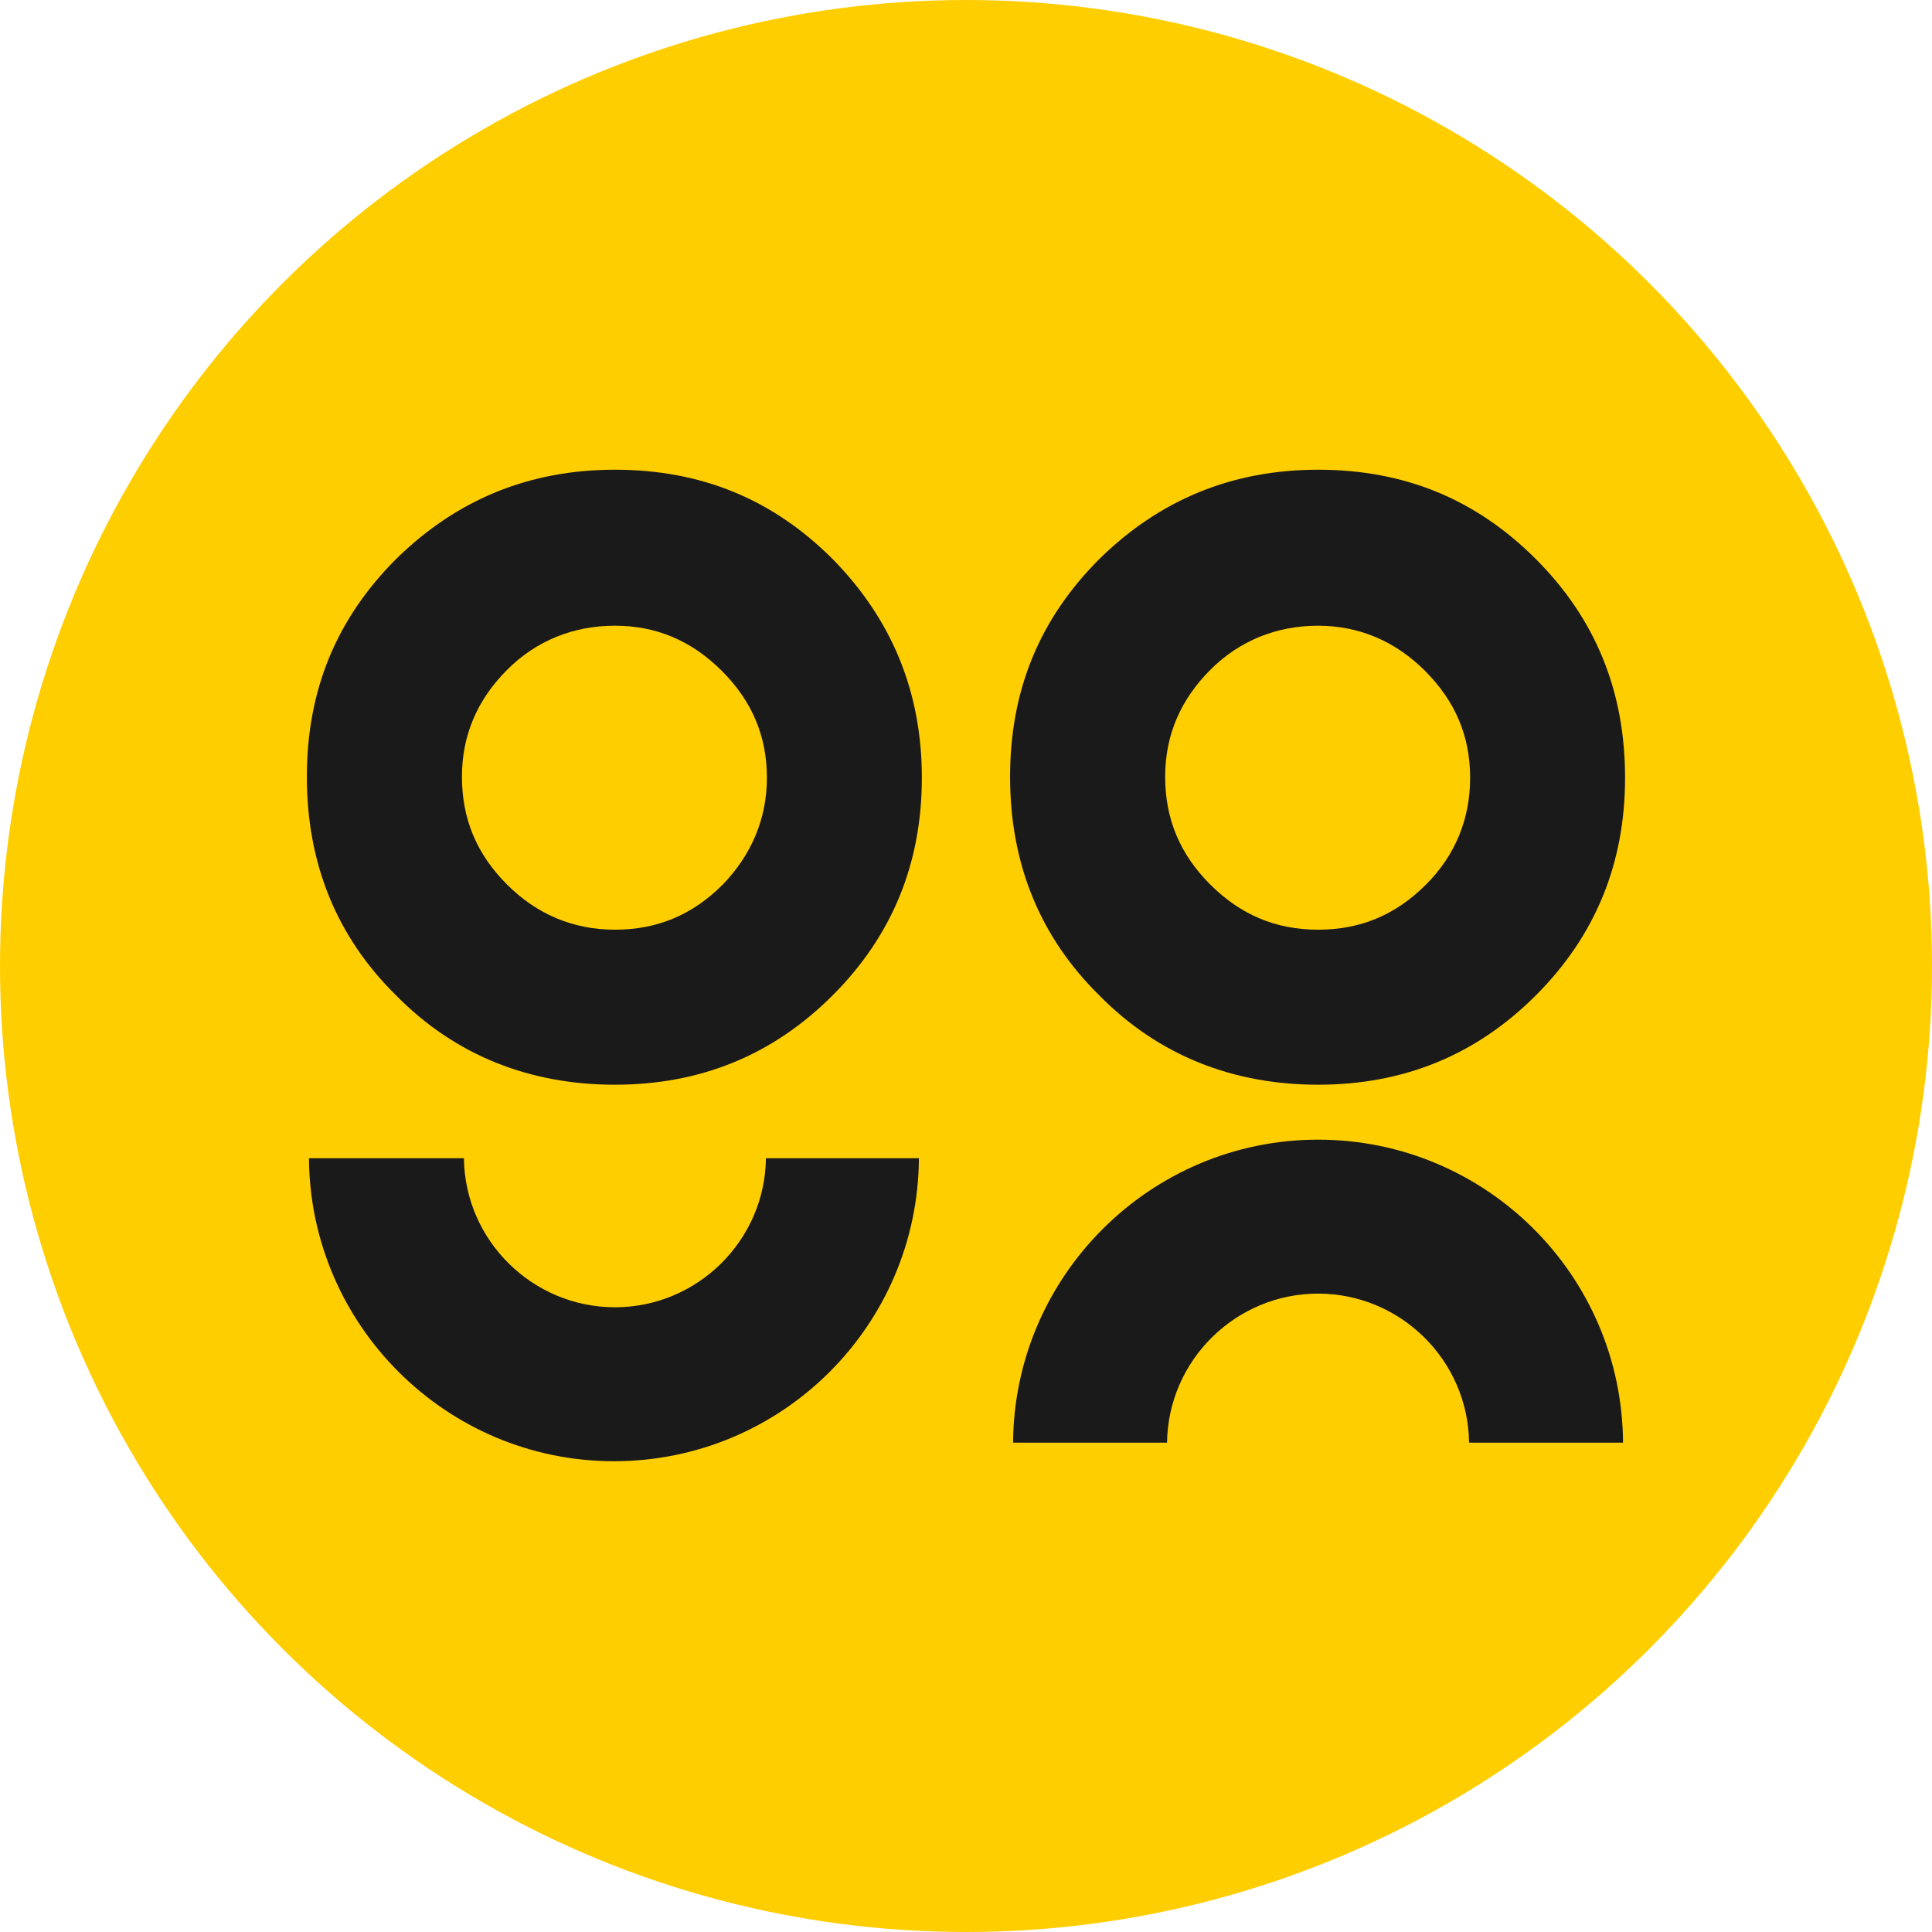
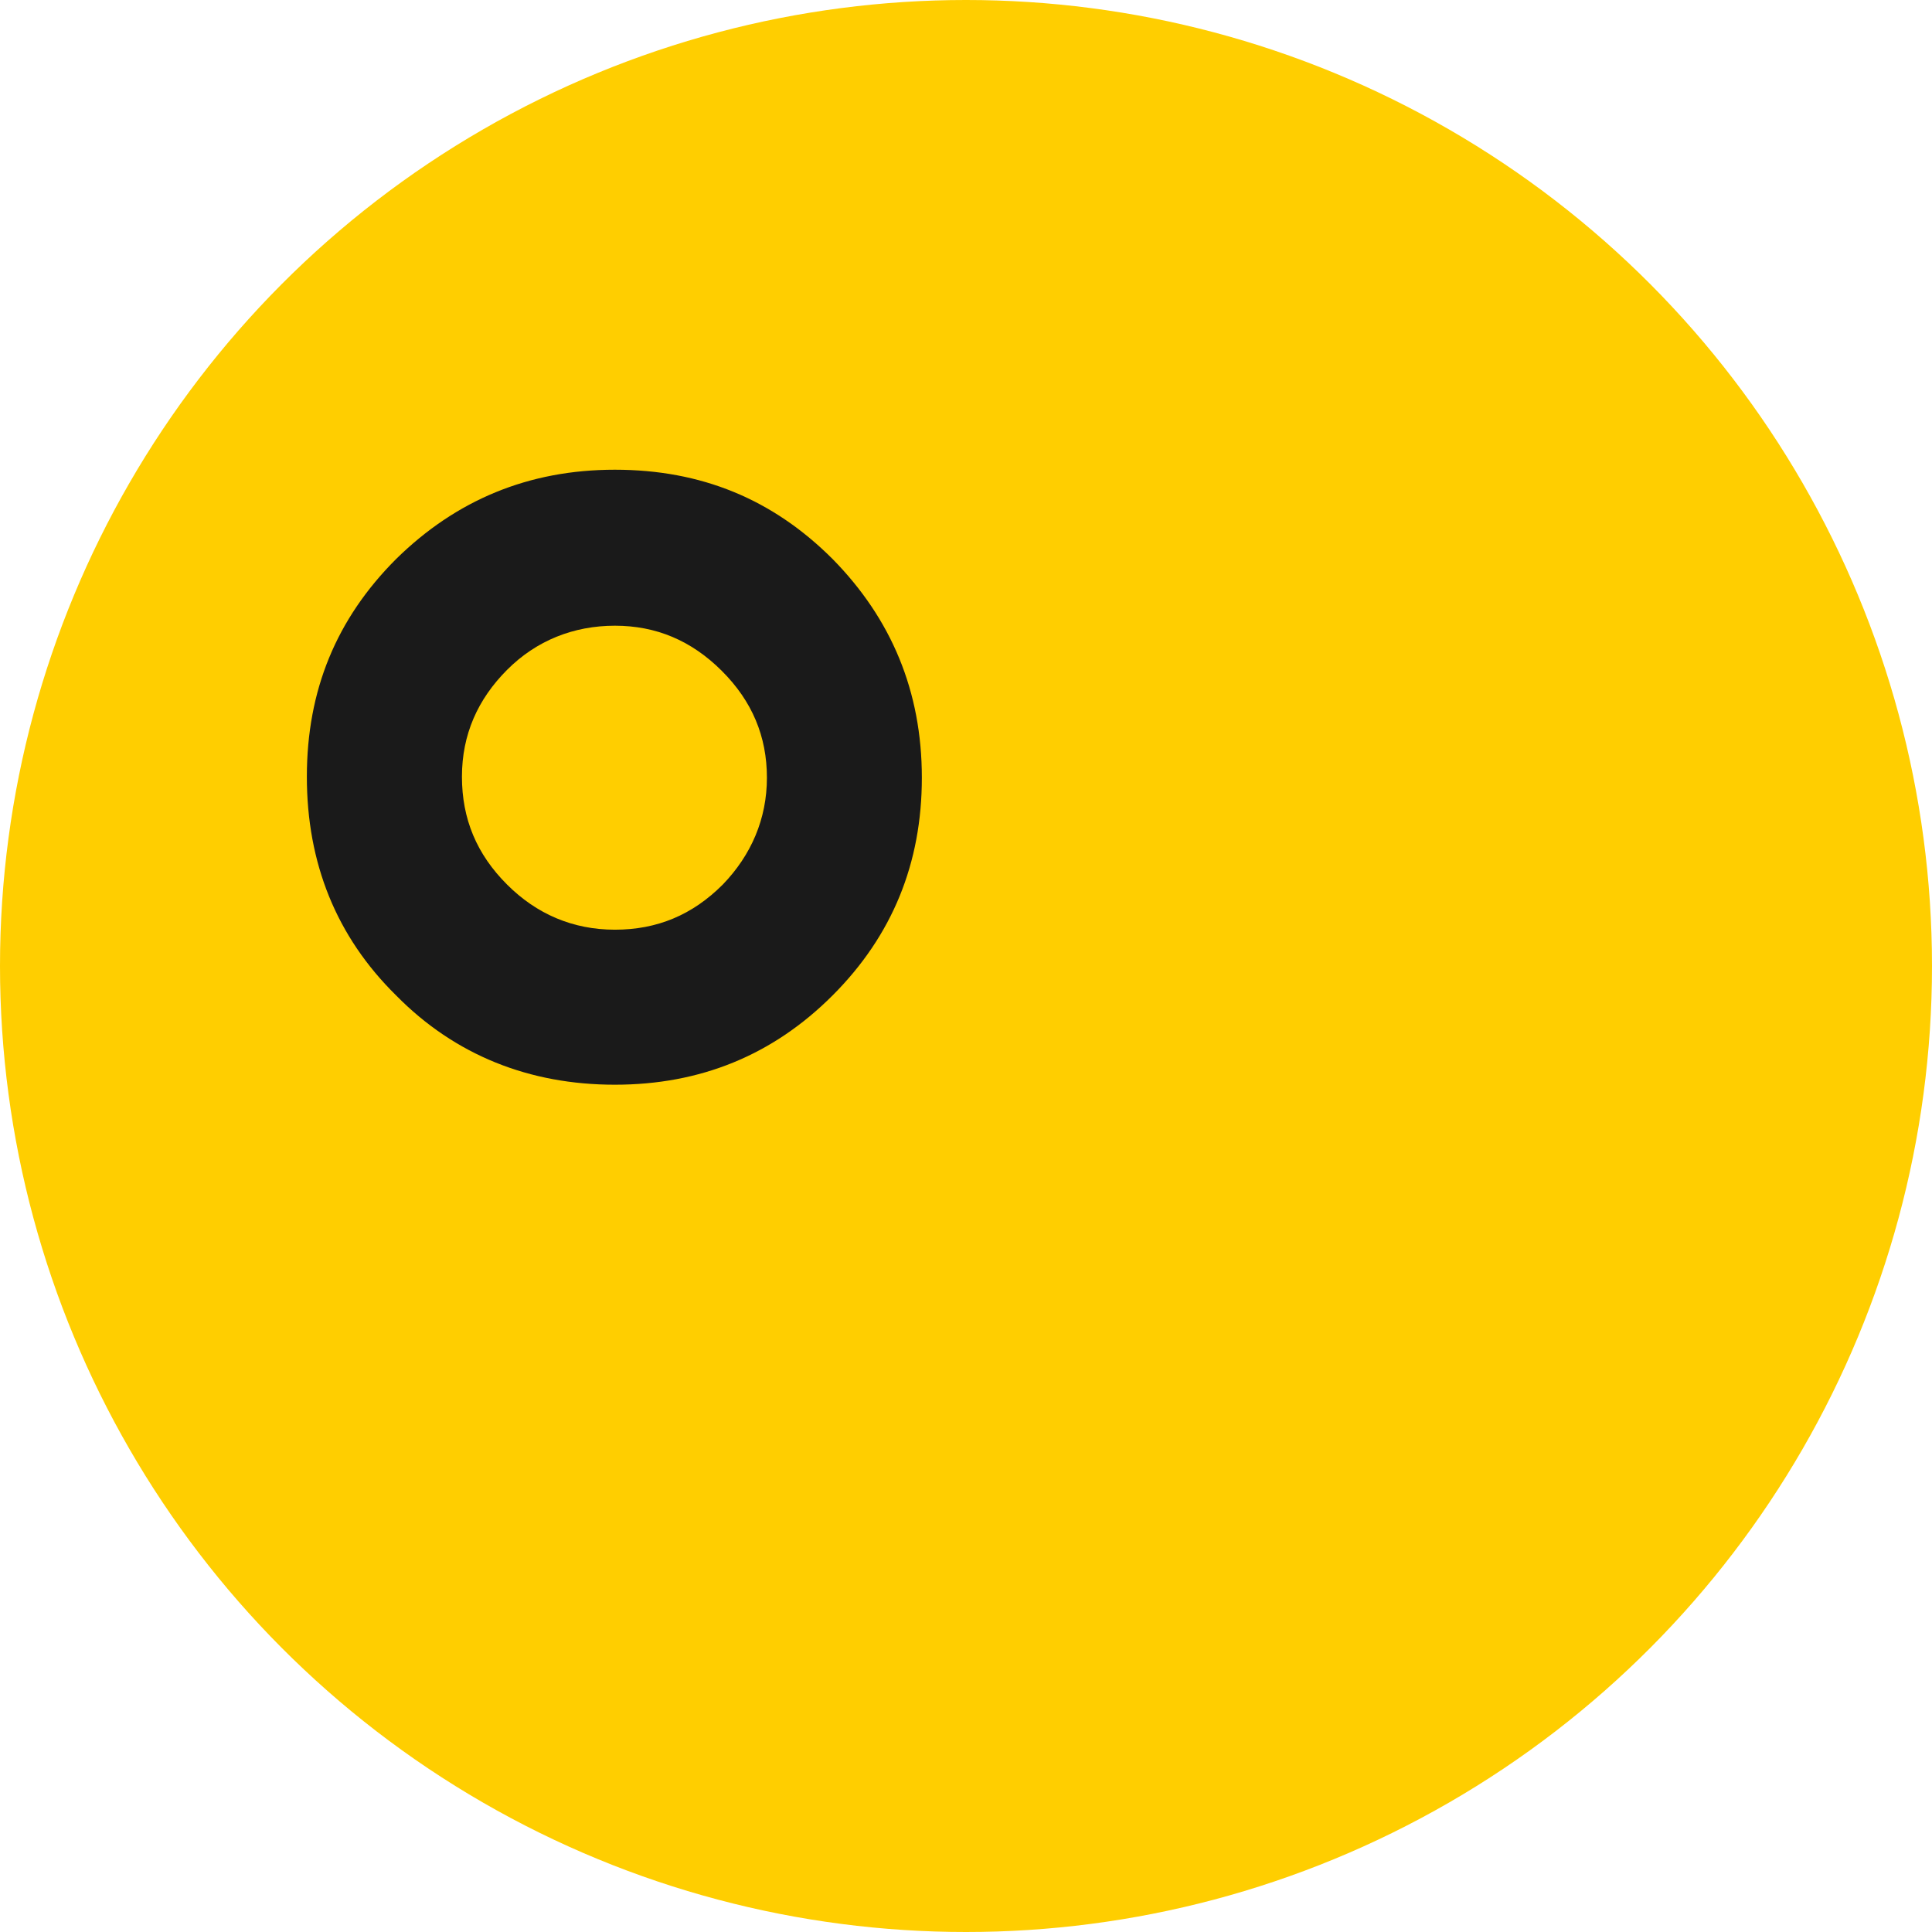
<svg xmlns="http://www.w3.org/2000/svg" id="Layer_1" viewBox="0 0 256 256">
  <defs>
    <style>
      .cls-1 {
        fill: #ffce00;
      }

      .cls-2 {
        fill: #1a1a1a;
      }
    </style>
  </defs>
  <circle class="cls-1" cx="128" cy="128" r="128" />
  <g>
-     <path class="cls-2" d="M215.33,103.05c0,11.31-3.9,20.92-11.83,28.85s-17.54,11.83-28.85,11.83-21.18-3.9-28.98-11.83c-7.93-7.8-11.83-17.54-11.83-28.98s3.9-20.92,11.83-28.85c7.93-7.8,17.54-11.83,28.98-11.83s20.92,3.9,28.85,11.83c7.93,7.93,11.83,17.54,11.83,28.98m-20.53,0c0-5.46-1.95-10.14-5.98-14.16-3.9-3.9-8.71-5.98-14.16-5.98s-10.4,1.95-14.29,5.85-5.98,8.58-5.98,14.16,1.95,10.27,5.98,14.29,8.71,5.98,14.29,5.98,10.27-1.95,14.29-5.98c3.9-3.9,5.85-8.71,5.85-14.16" />
    <path class="cls-2" d="M122.15,103.05c0,11.31-3.9,20.92-11.83,28.85s-17.54,11.83-28.85,11.83-21.18-3.9-28.98-11.83c-7.93-7.8-11.83-17.54-11.83-28.98s3.9-20.92,11.83-28.85c7.93-7.8,17.54-11.83,28.98-11.83s20.92,3.9,28.85,11.83c7.8,7.93,11.83,17.54,11.83,28.98m-20.53,0c0-5.46-1.95-10.14-5.98-14.16s-8.71-5.98-14.16-5.98-10.4,1.95-14.29,5.85-5.98,8.58-5.98,14.16,1.95,10.27,5.98,14.29c3.9,3.9,8.71,5.98,14.29,5.98s10.27-1.95,14.29-5.98c3.77-3.9,5.85-8.71,5.85-14.16" />
-     <path class="cls-2" d="M101.49,153.47c-.13,10.92-9.1,19.75-20.01,19.75s-19.88-8.84-20.01-19.75h-20.53c.13,22.09,18.19,40.15,40.41,40.15s40.28-17.93,40.41-40.15h-20.27Z" />
-     <path class="cls-2" d="M194.66,191.16c-.13-10.92-9.1-19.75-20.01-19.75s-19.88,8.84-20.01,19.75h-20.4c.13-22.09,18.19-40.15,40.41-40.15s40.28,17.93,40.41,40.15h-20.4Z" />
  </g>
</svg>